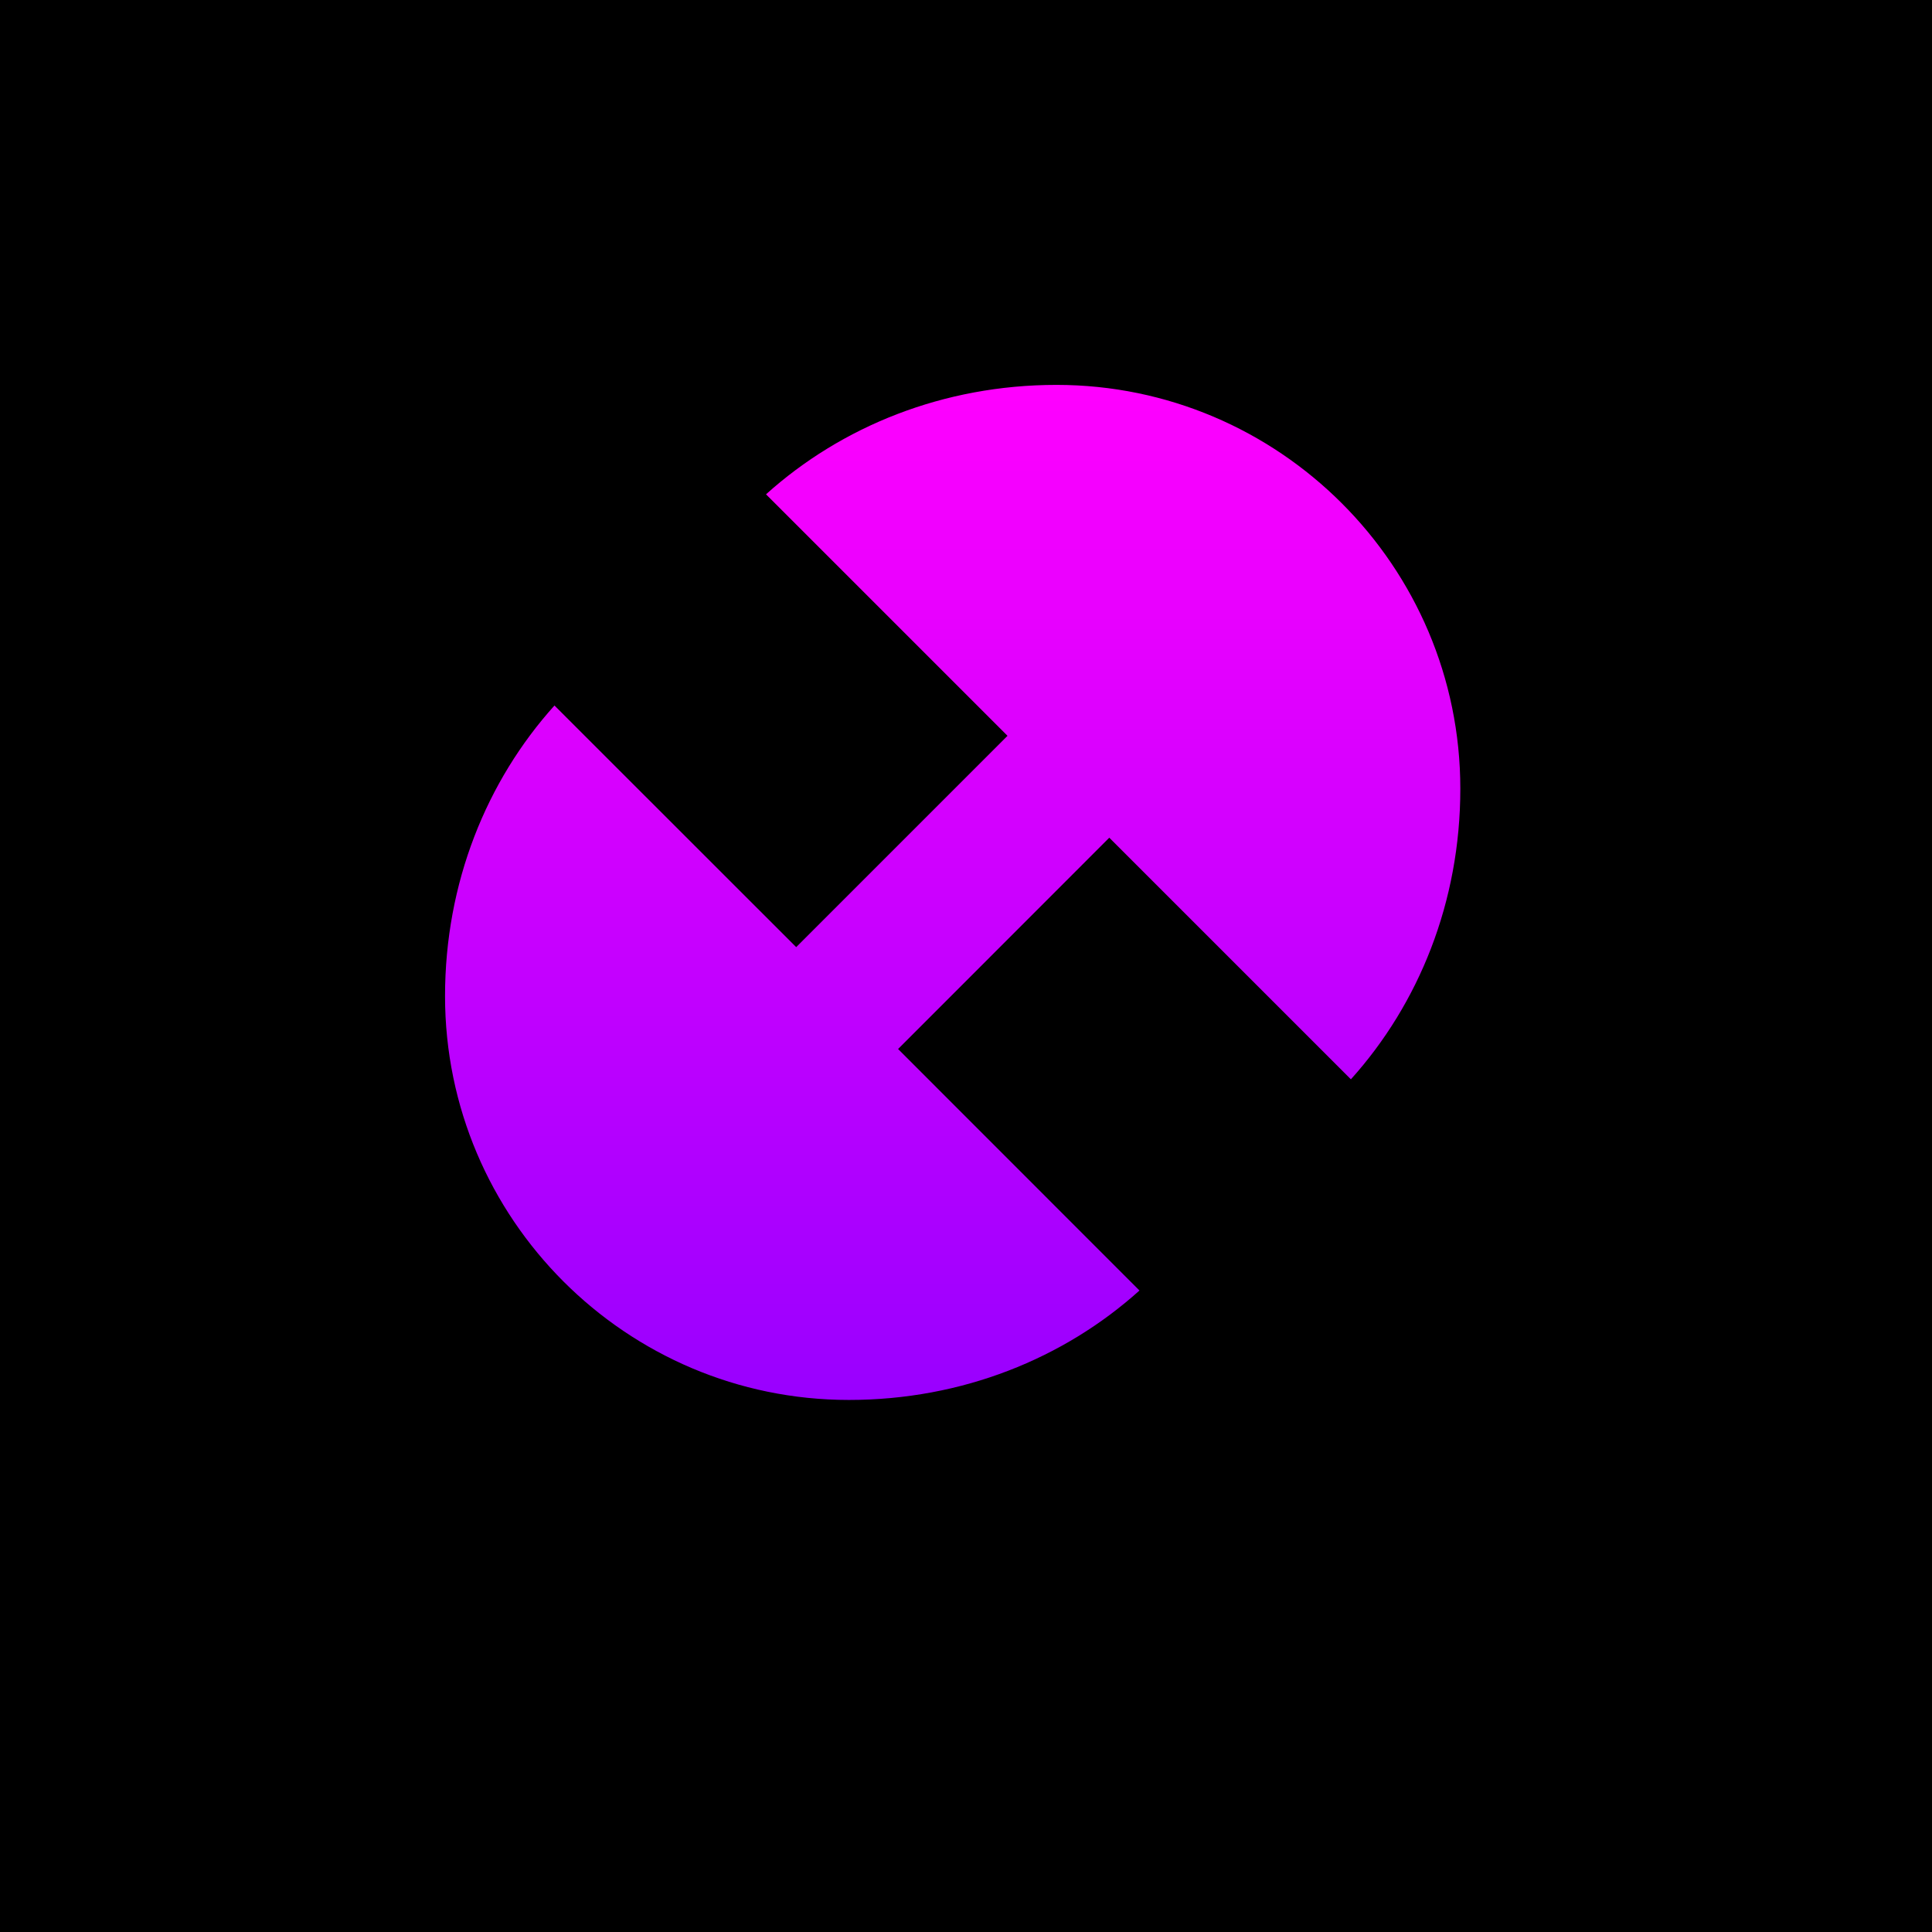
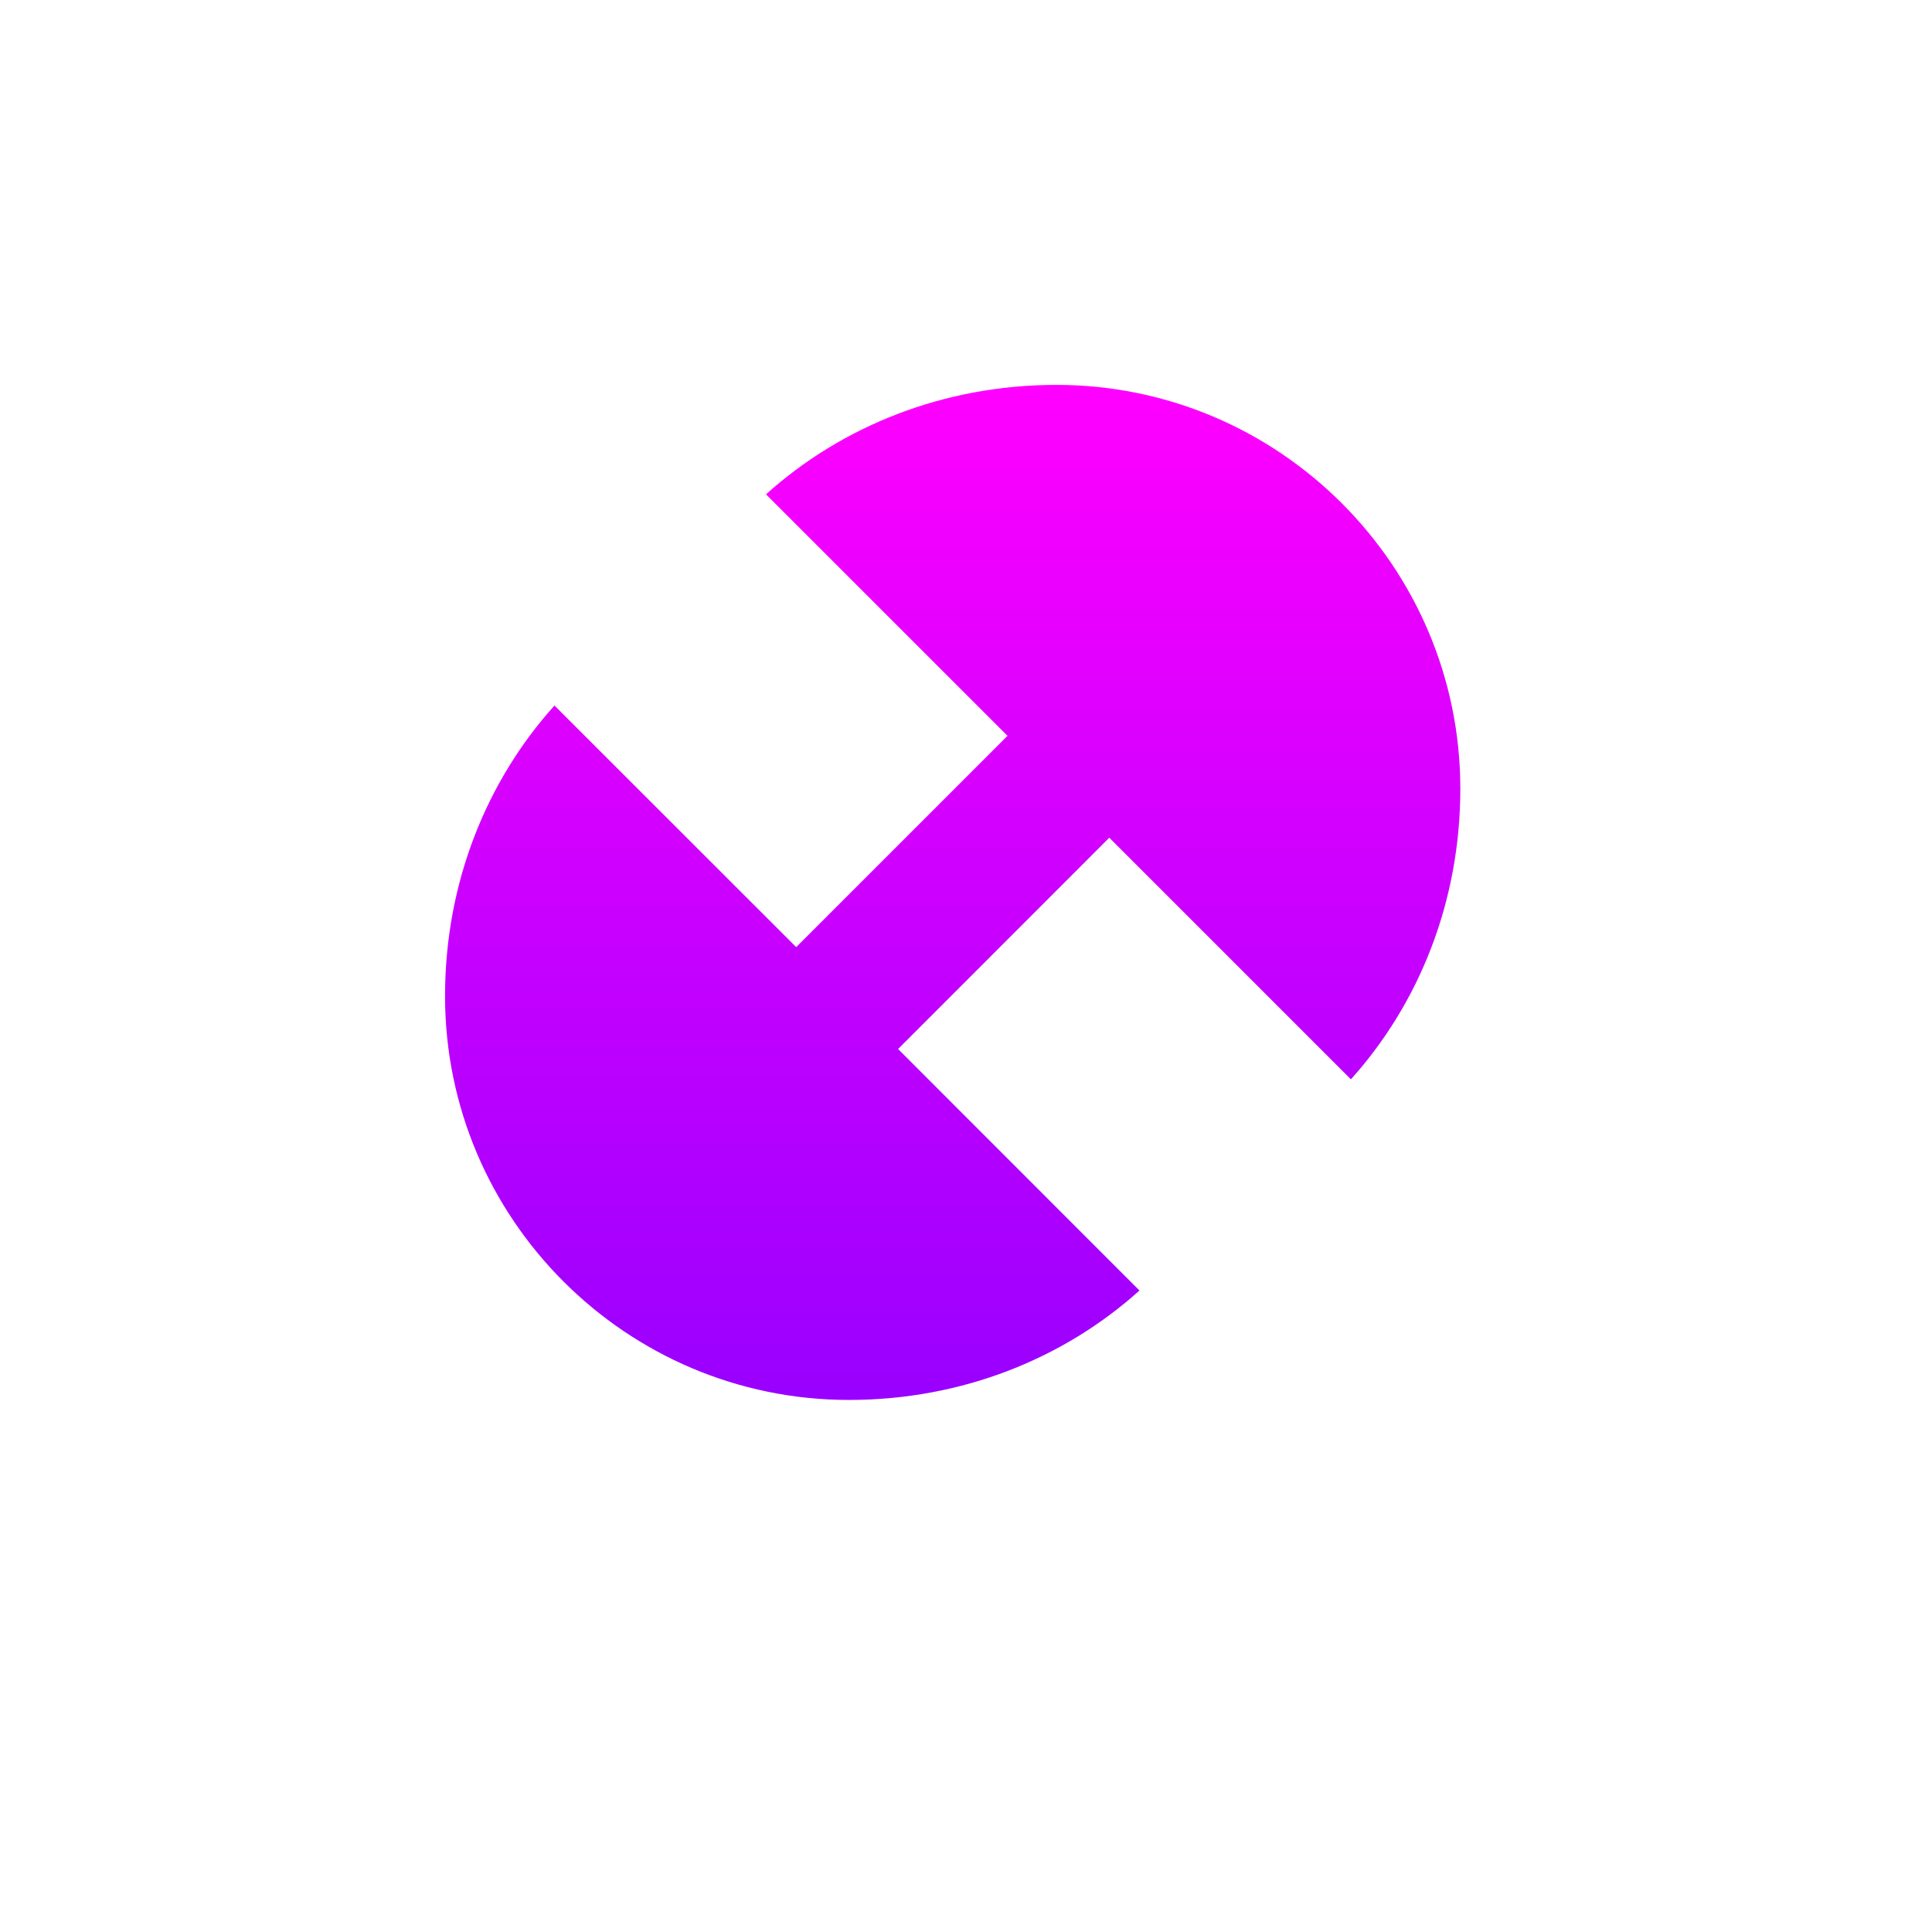
<svg xmlns="http://www.w3.org/2000/svg" width="512" height="512" viewBox="0 0 512 512" fill="none" version="1.1">
  <defs>
    <linearGradient id="purpleGradient" x1="0%" y1="0%" x2="0%" y2="100%">
      <stop offset="0%" stop-color="#FF00FF" />
      <stop offset="100%" stop-color="#9900FF" />
    </linearGradient>
  </defs>
-   <rect width="512" height="512" fill="#000000" />
  <path d="M 279.97,102 C 338.97,102 387,150.03 387,209.03 C 387,239.03 376,266.03 358,286.03 L 293.97,222 C 293.97,222 293.97,222 293.97,222 L 238,278 L 301.97,342 C 301.97,342 301.97,342 301.97,342 C 281.97,360 254.97,371 224.97,371 C 165.97,371 117.94,322.97 117.94,263.97 C 117.94,233.97 128.94,206.97 146.94,186.97 L 211,251 C 211,251 211,251 211,251 L 267,195 L 203,131 C 203,131 203,131 203,131 C 223,113 250,102 280,102 Z" fill="url(#purpleGradient)" />
</svg>